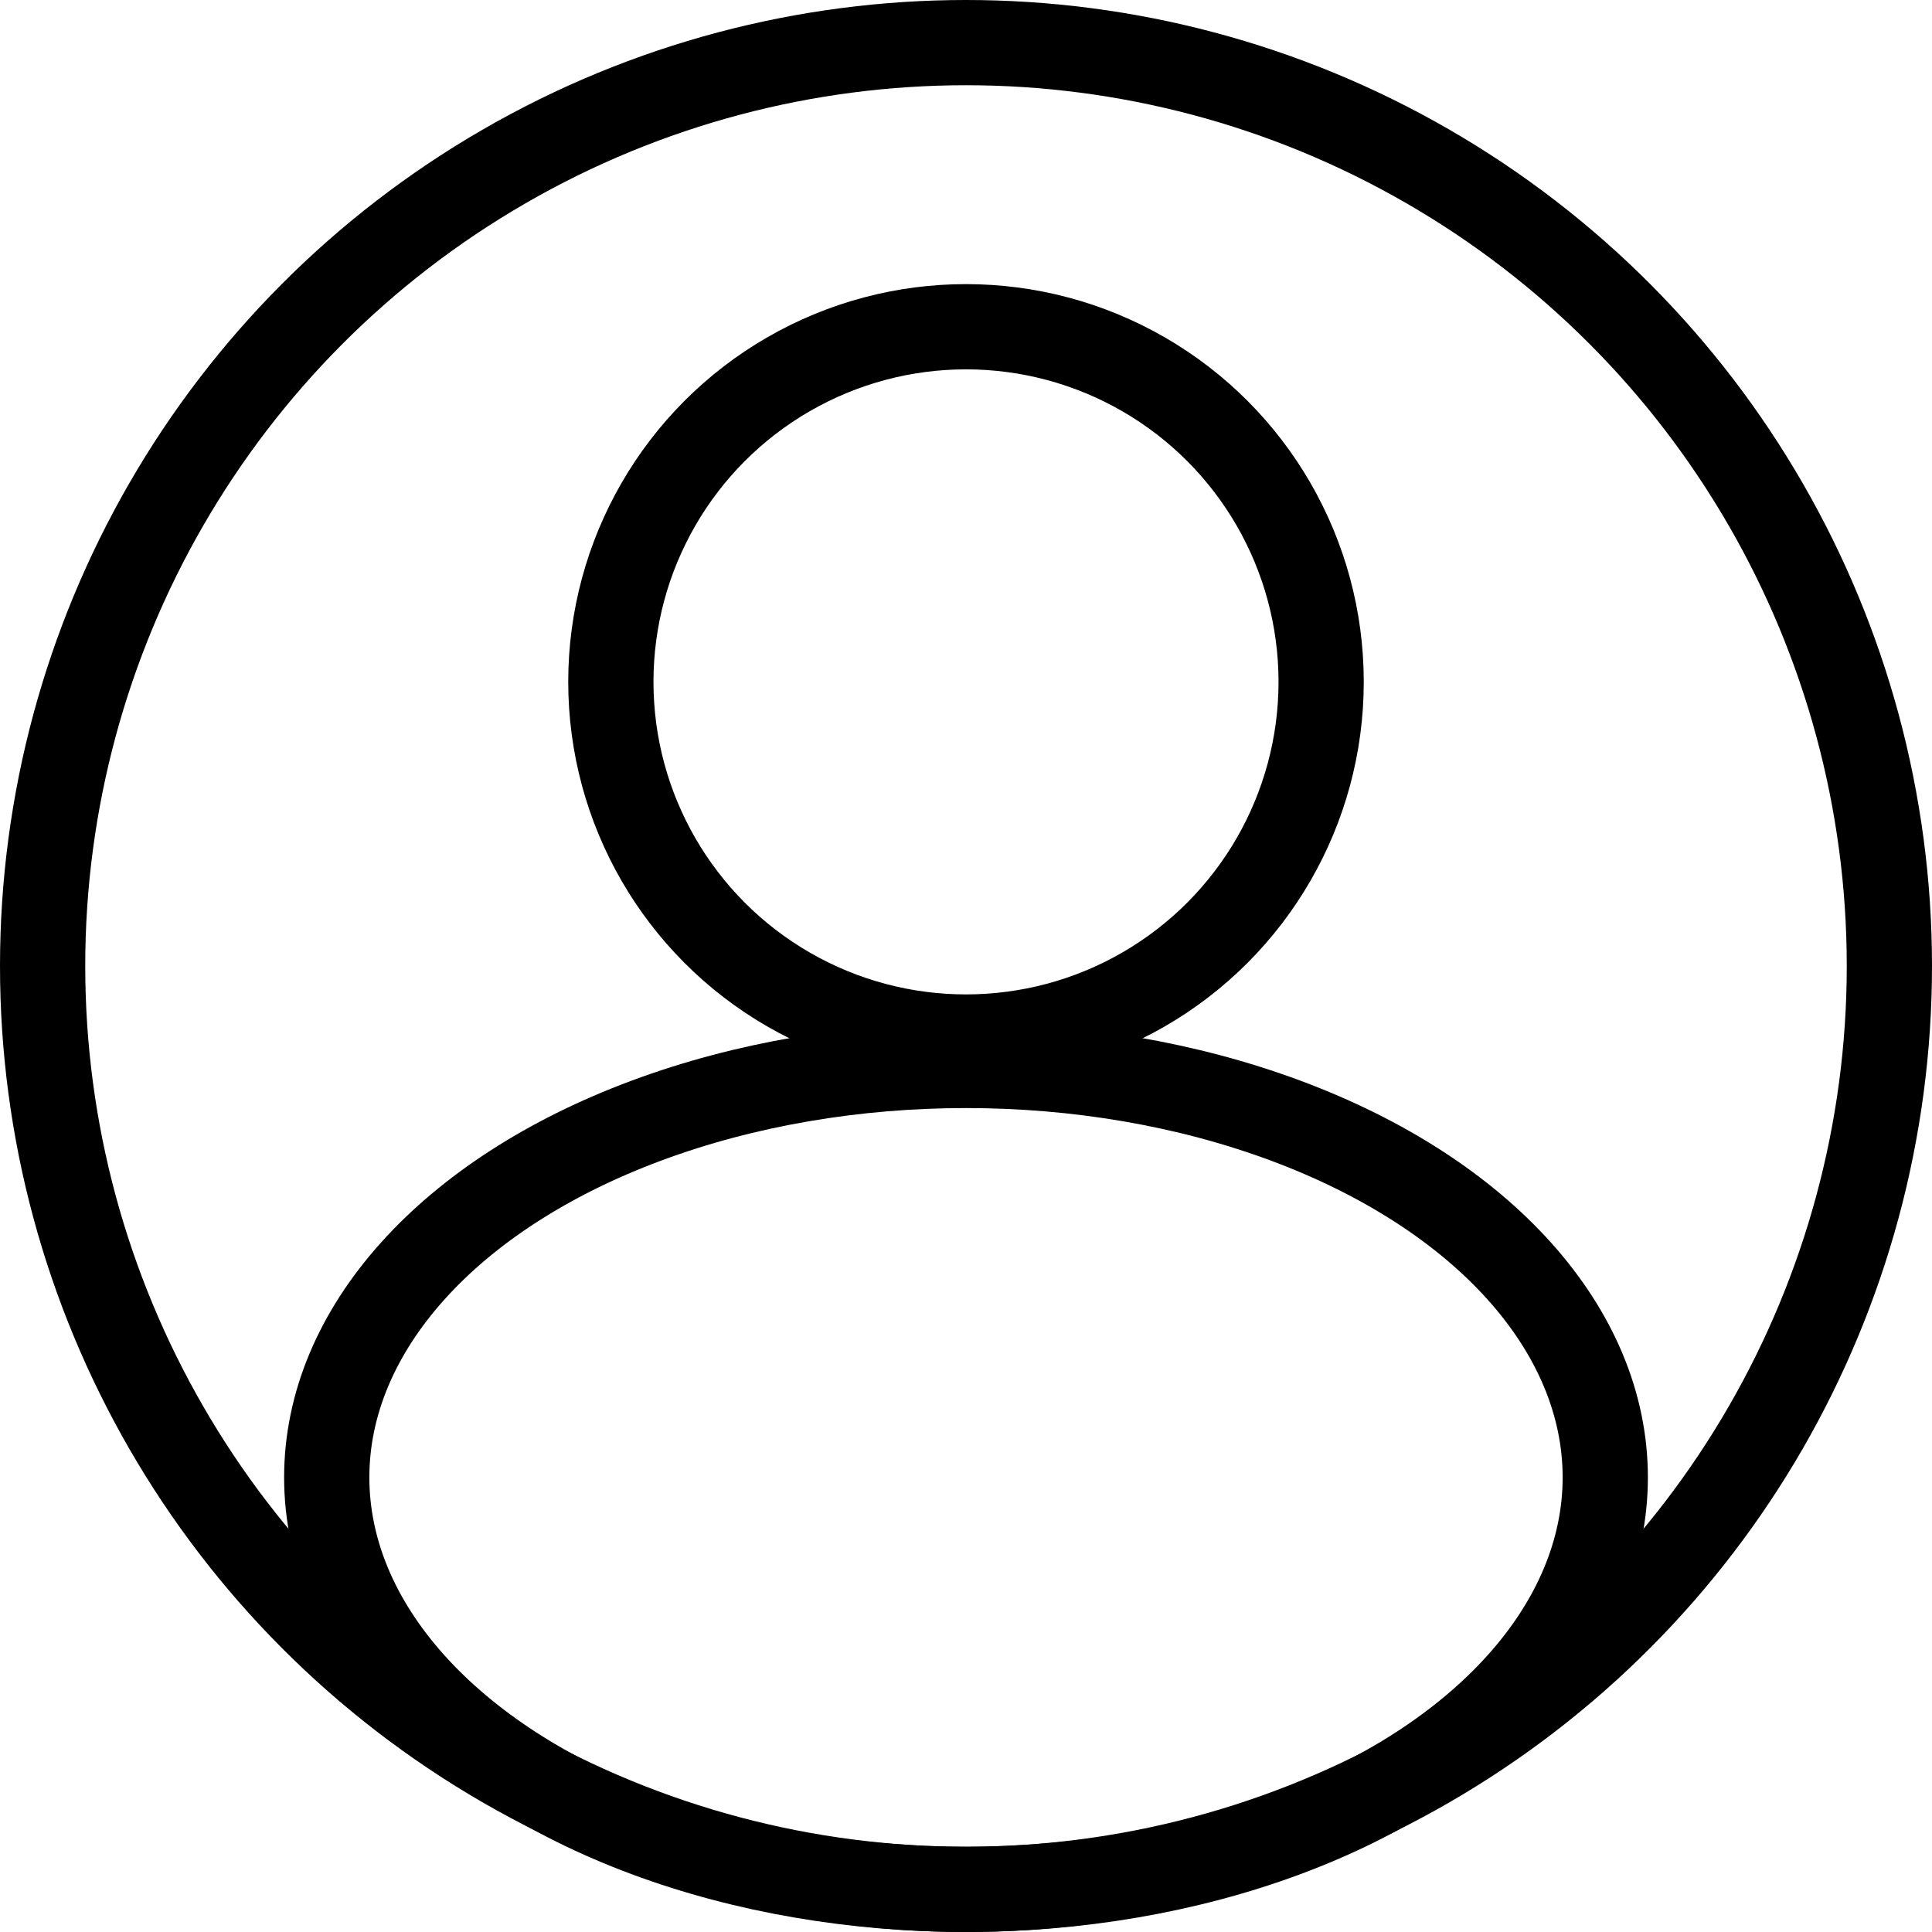
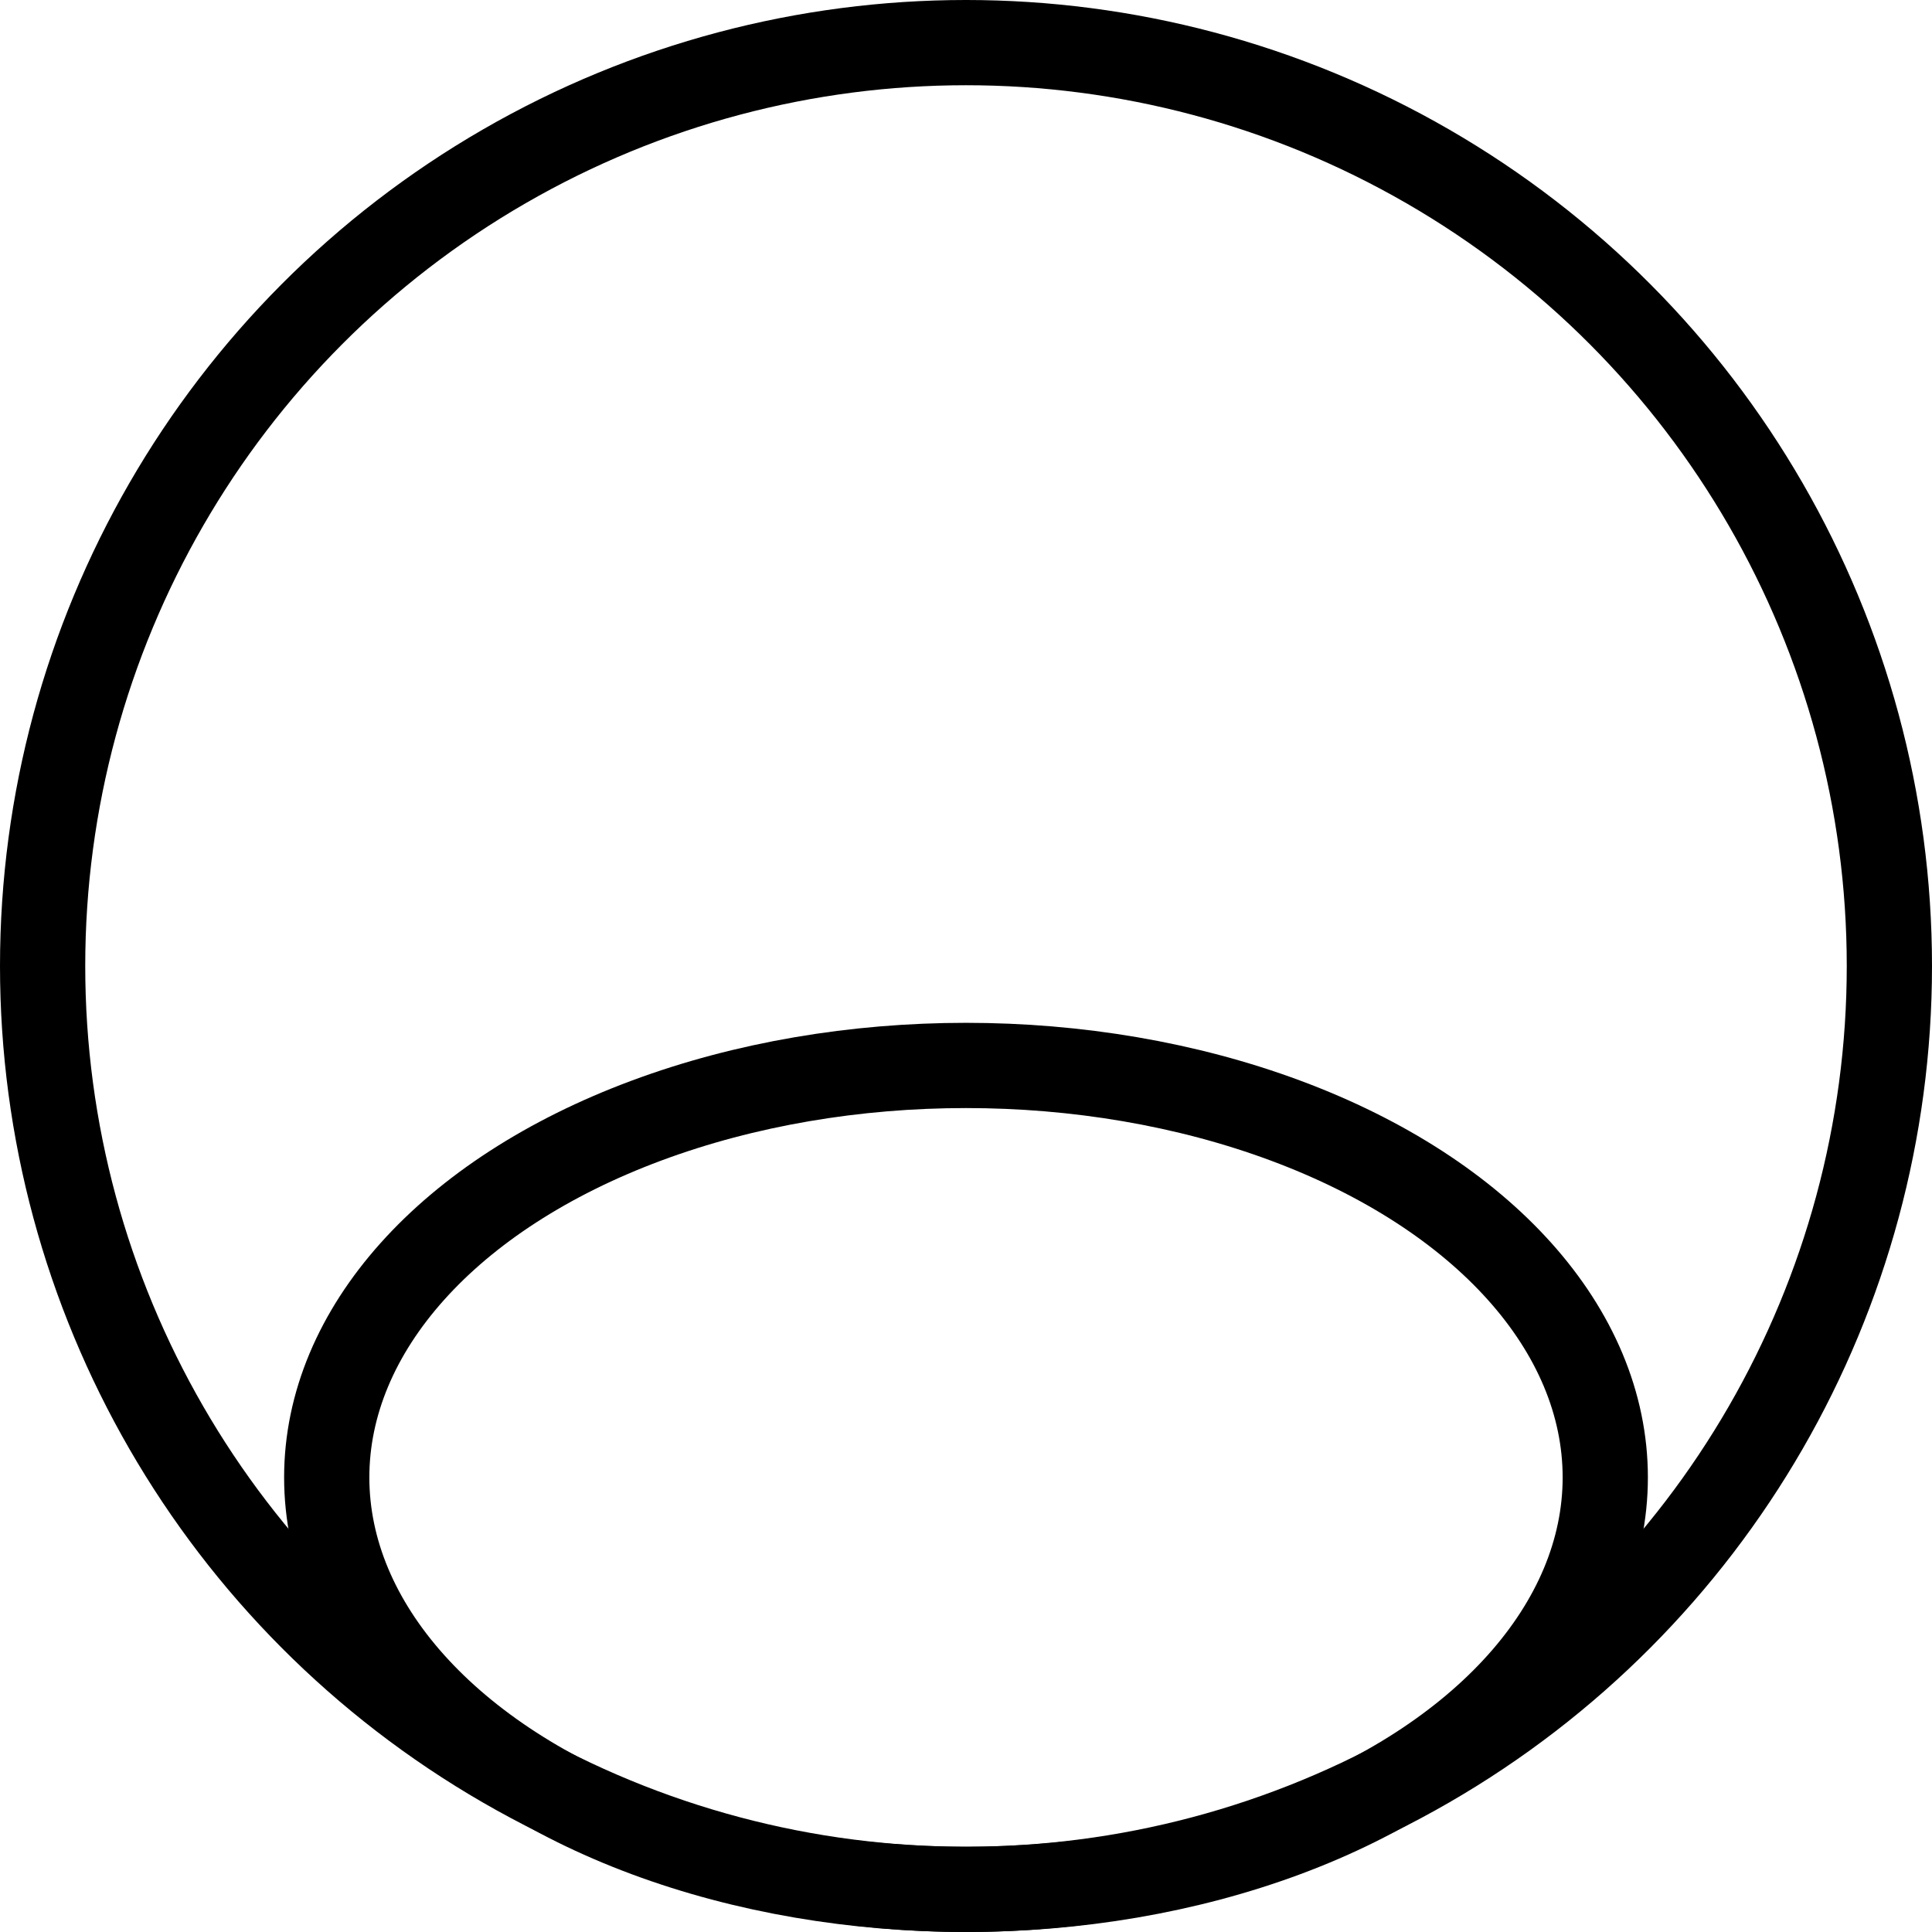
<svg xmlns="http://www.w3.org/2000/svg" width="34" height="34" viewBox="0 0 34 34">
  <g transform="translate(8418 9211)">
    <g transform="translate(-8418 -9211)" fill="none" stroke="#000" stroke-width="1.5">
      <circle cx="17" cy="17" r="17" stroke="none" />
      <circle cx="17" cy="17" r="16.25" fill="none" />
    </g>
    <g transform="translate(-8408 -9206)" fill="none" stroke="#000" stroke-width="1.5">
-       <circle cx="7" cy="7" r="7" stroke="none" />
-       <circle cx="7" cy="7" r="6.25" fill="none" />
-     </g>
+       </g>
    <g transform="translate(-8413 -9193)" fill="none" stroke="#000" stroke-width="1.5">
-       <ellipse cx="12" cy="8" rx="12" ry="8" stroke="none" />
      <ellipse cx="12" cy="8" rx="11.25" ry="7.25" fill="none" />
    </g>
  </g>
</svg>